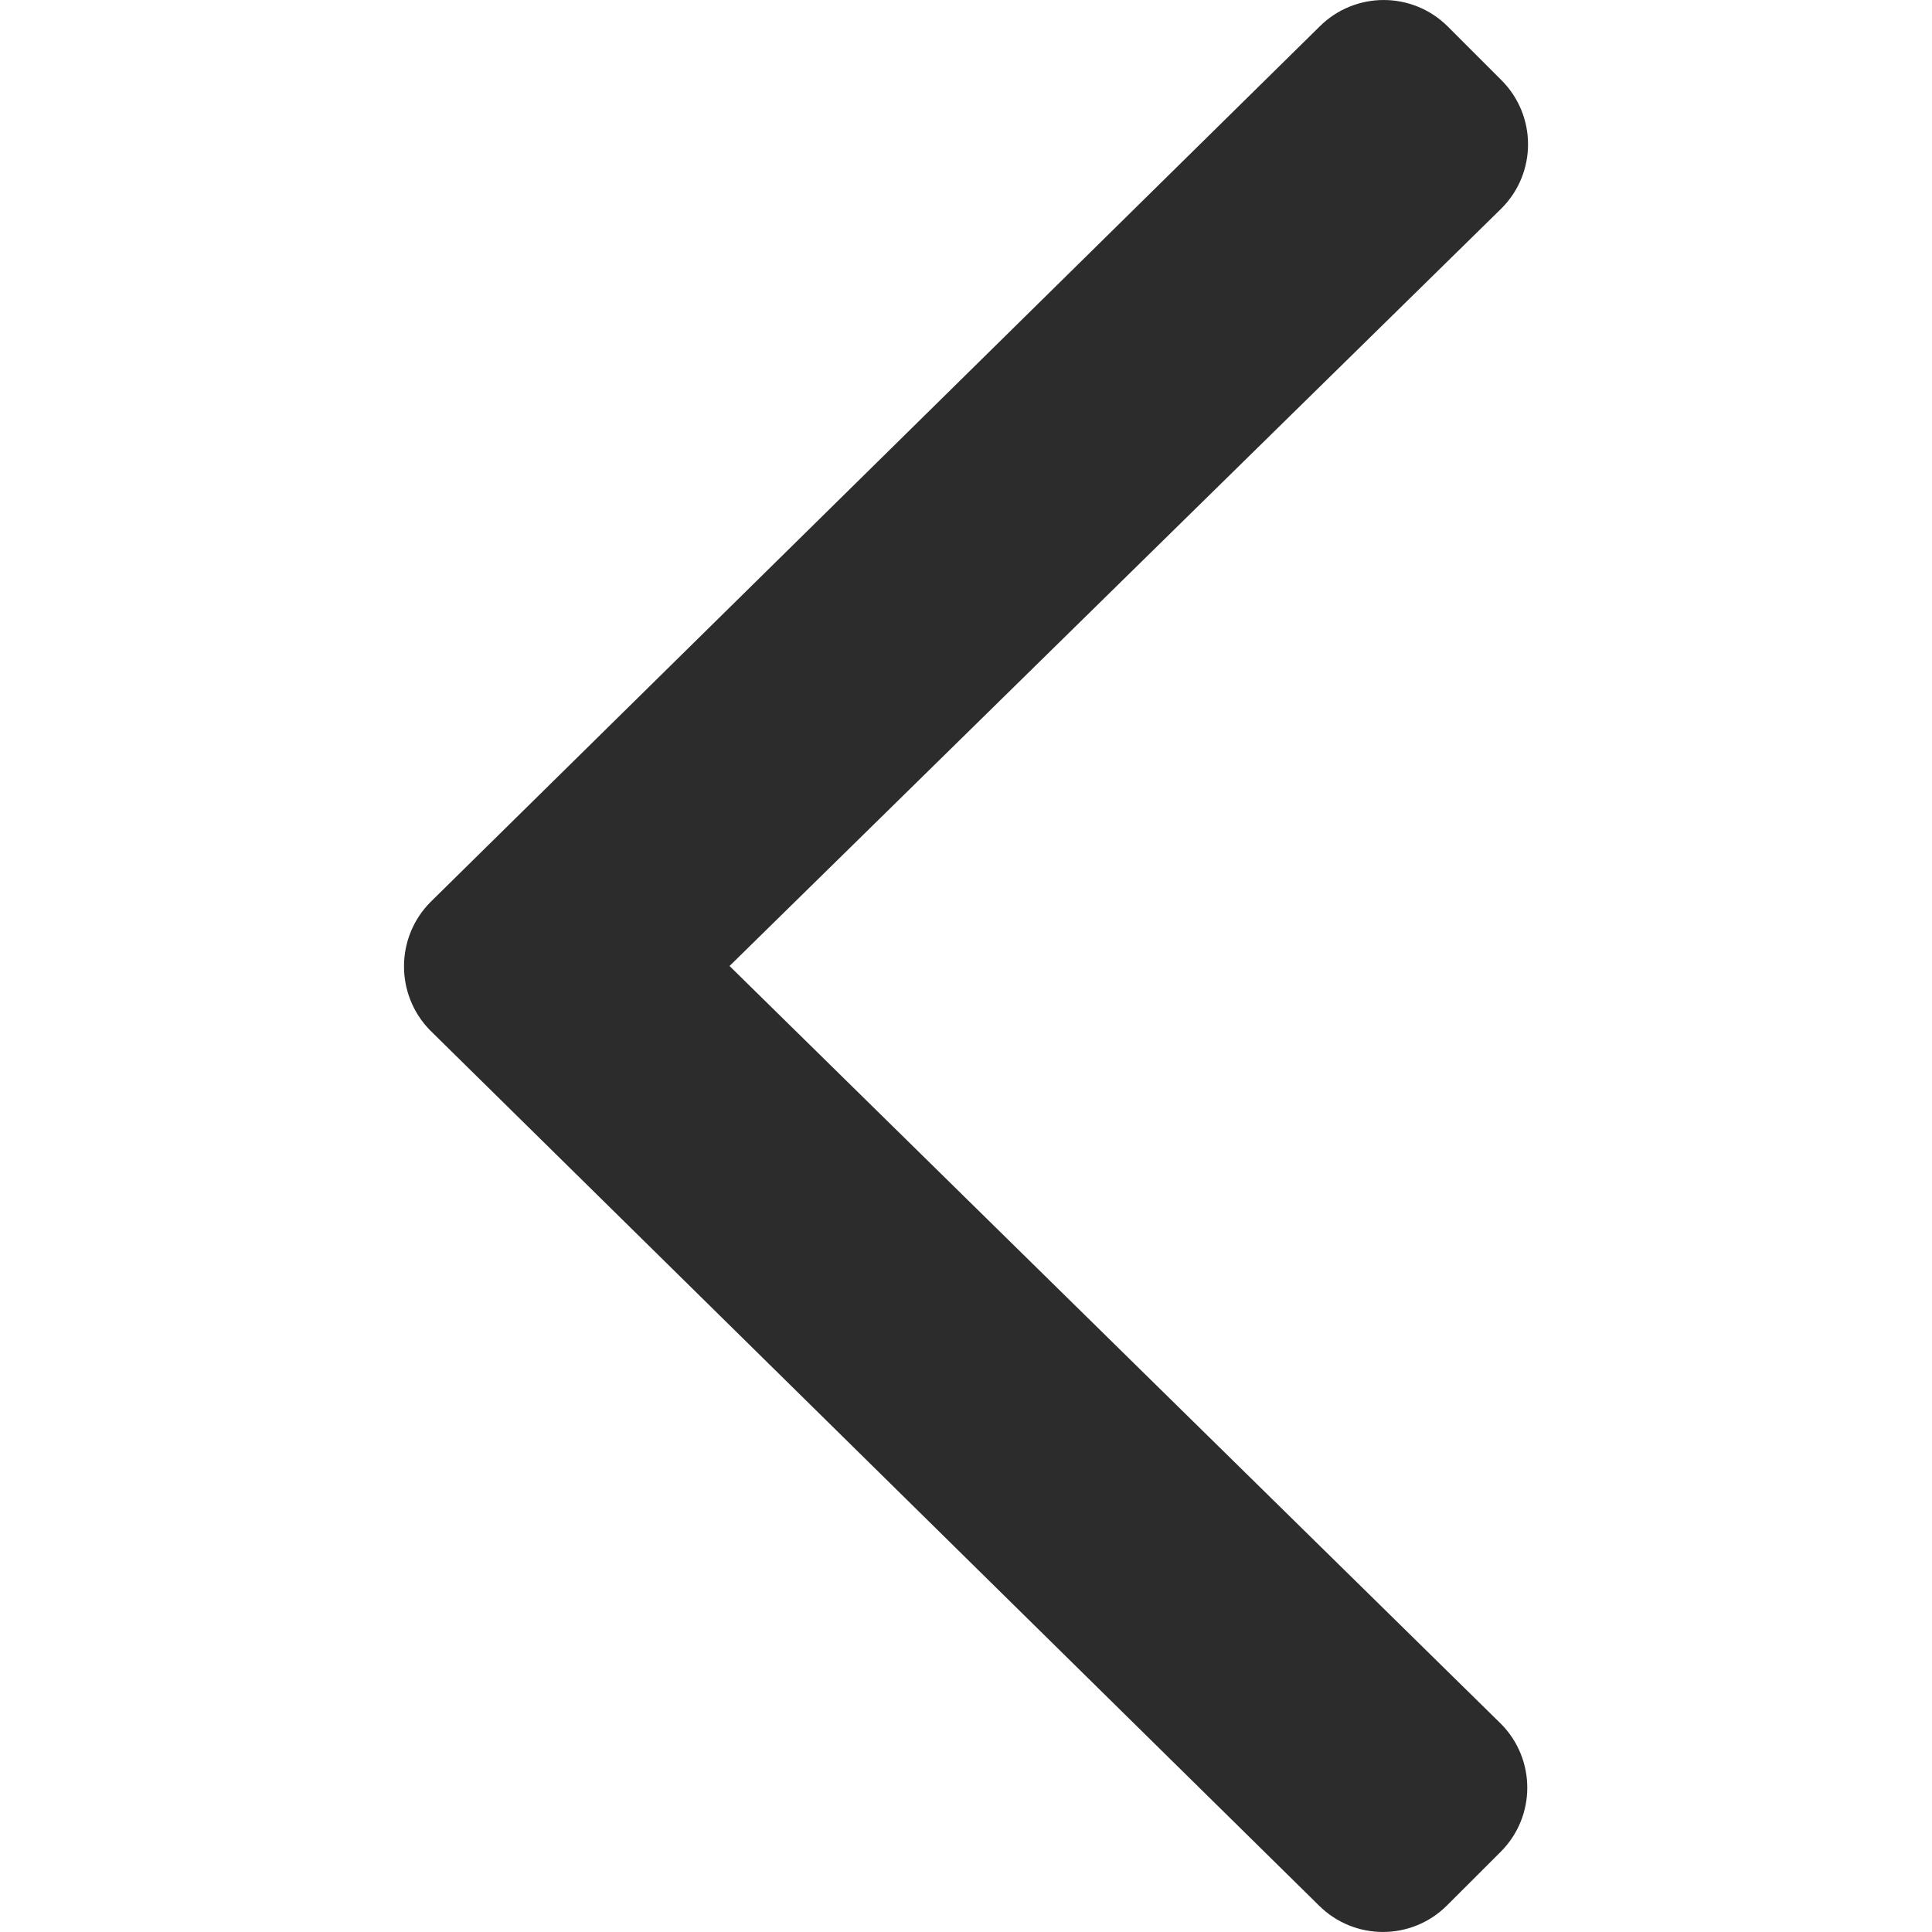
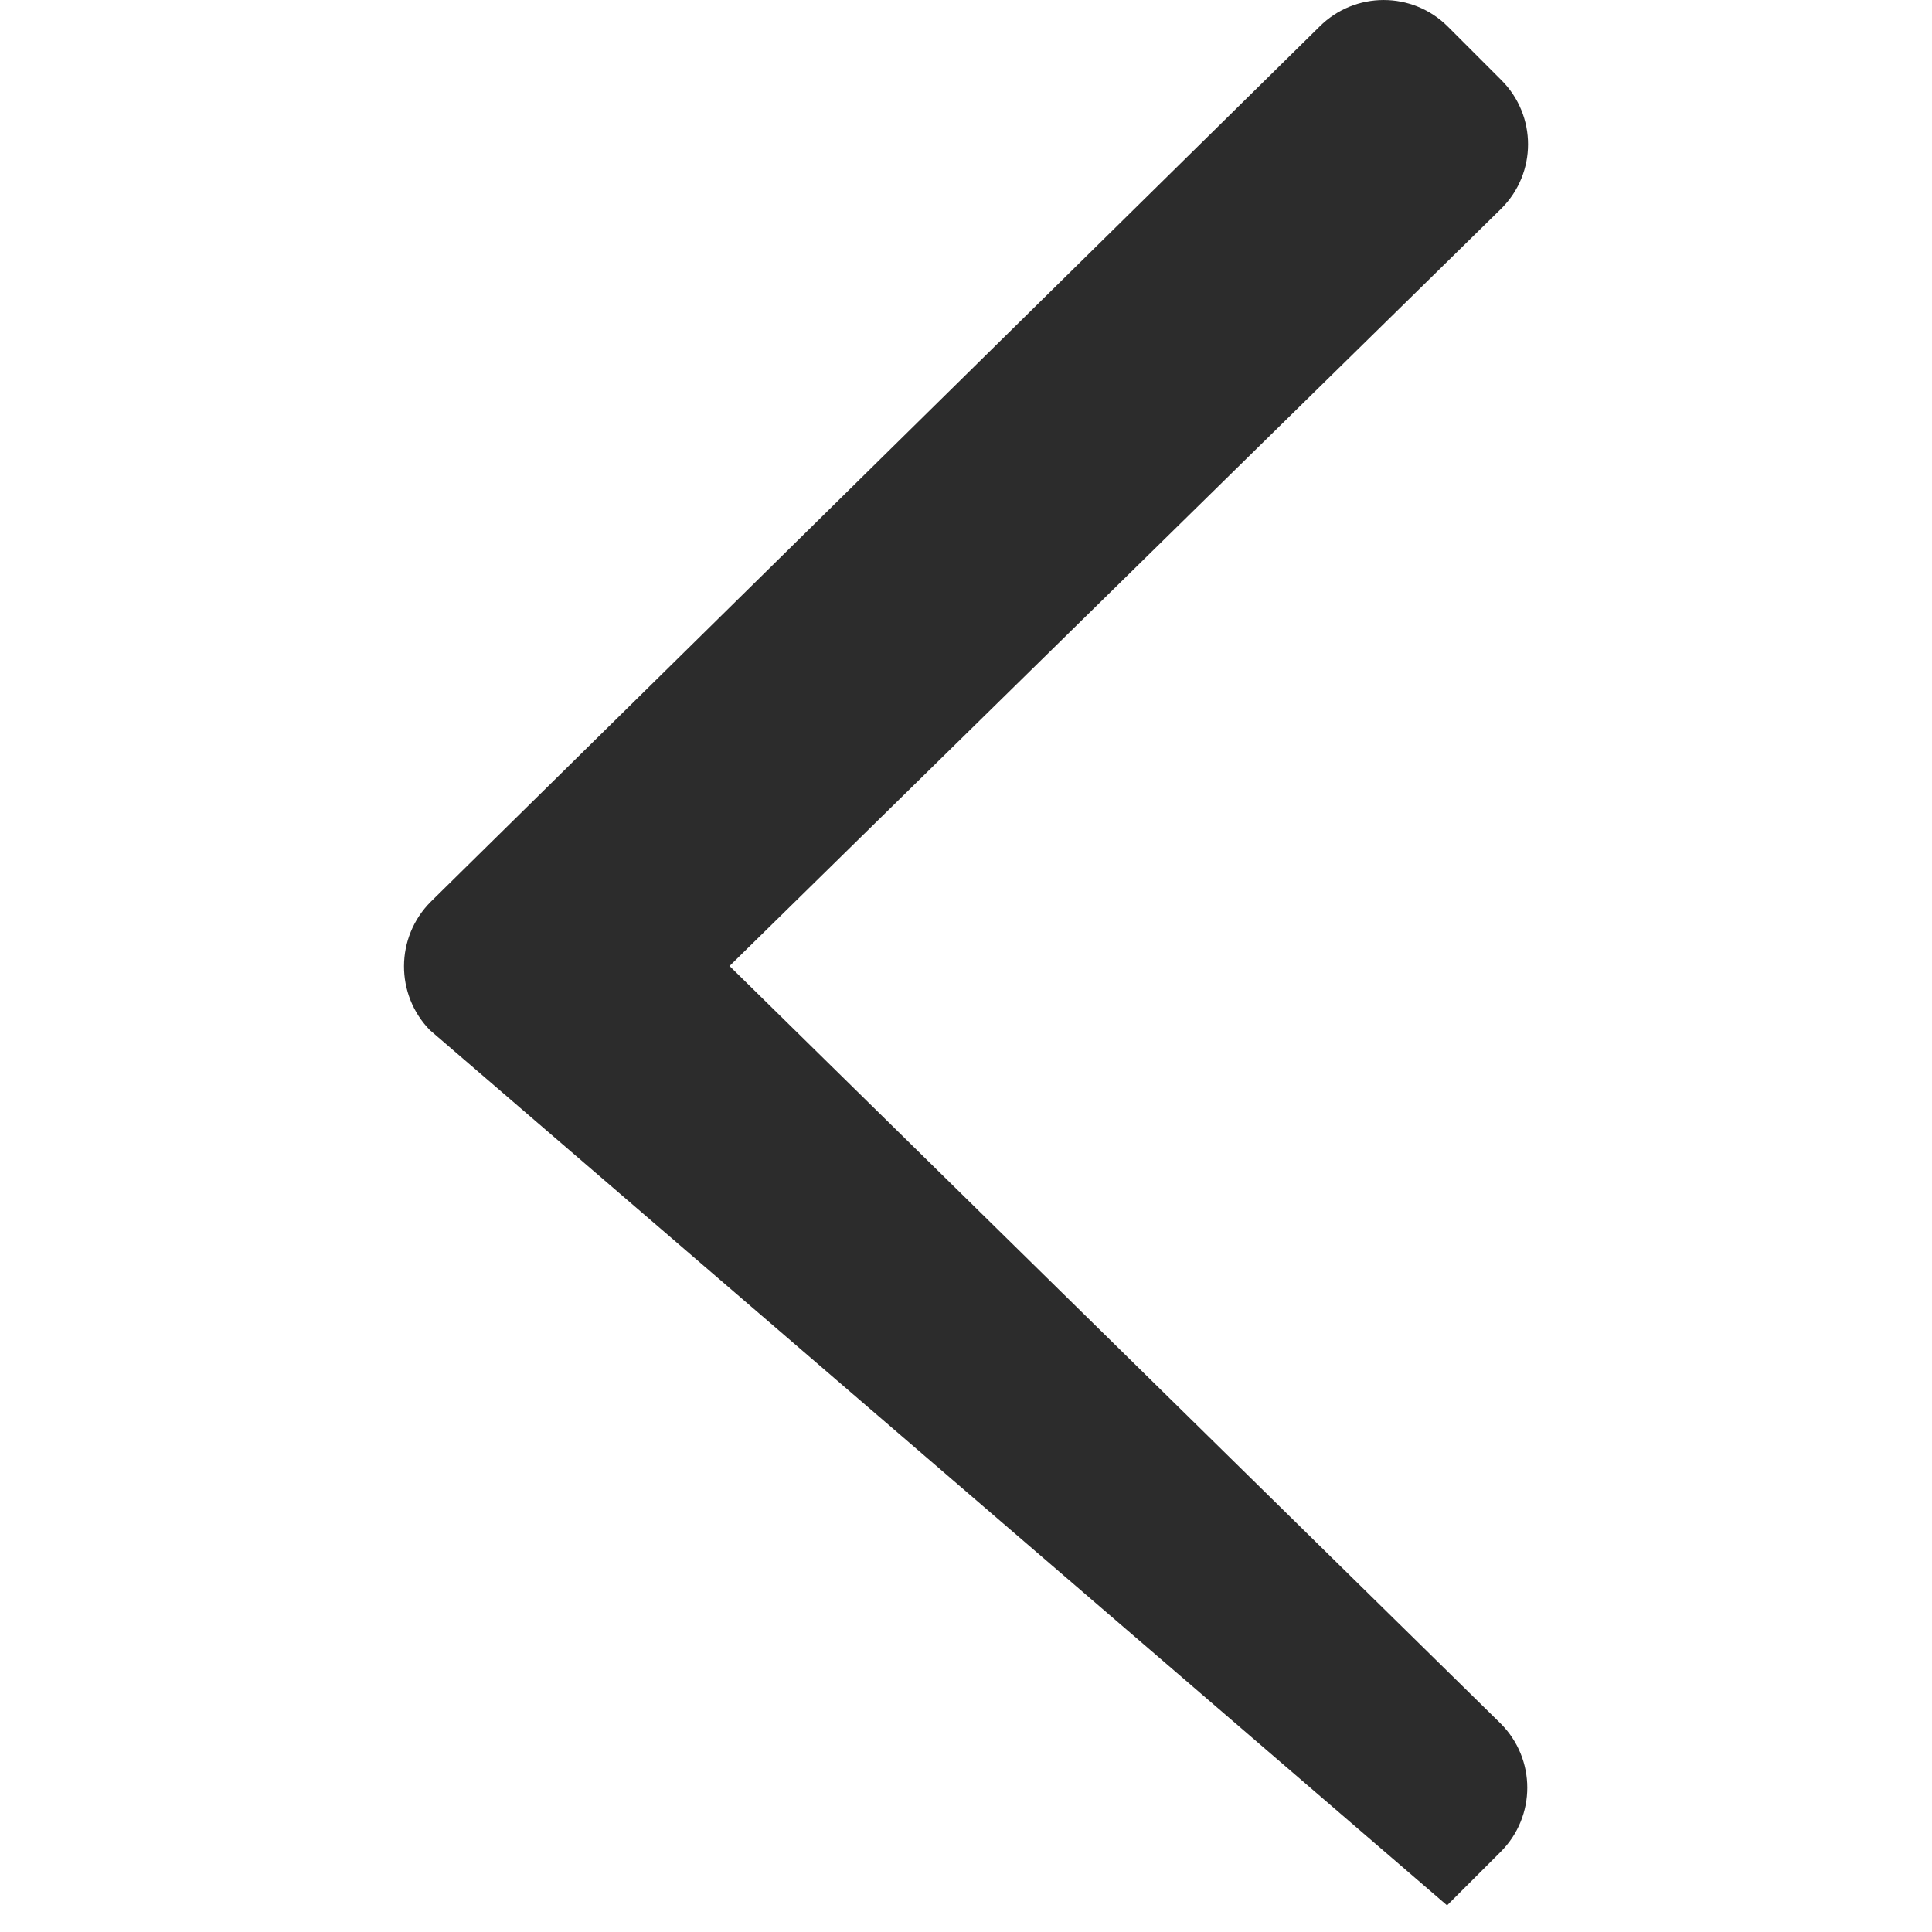
<svg xmlns="http://www.w3.org/2000/svg" width="28" height="28" viewBox="0 0 28 28" fill="none">
-   <path d="M6.242 13.07L19.124 0.385C19.638 -0.128 20.469 -0.128 20.983 0.385L21.76 1.162C22.274 1.676 22.274 2.507 21.76 3.021L10.573 14L21.749 24.979C22.263 25.493 22.263 26.324 21.749 26.838L20.972 27.614C20.458 28.128 19.627 28.128 19.113 27.614L6.231 14.93C5.728 14.415 5.728 13.585 6.242 13.07Z" fill="#2C2C2C" />
+   <path d="M6.242 13.07L19.124 0.385C19.638 -0.128 20.469 -0.128 20.983 0.385L21.76 1.162C22.274 1.676 22.274 2.507 21.76 3.021L10.573 14L21.749 24.979C22.263 25.493 22.263 26.324 21.749 26.838L20.972 27.614L6.231 14.93C5.728 14.415 5.728 13.585 6.242 13.07Z" fill="#2C2C2C" />
</svg>